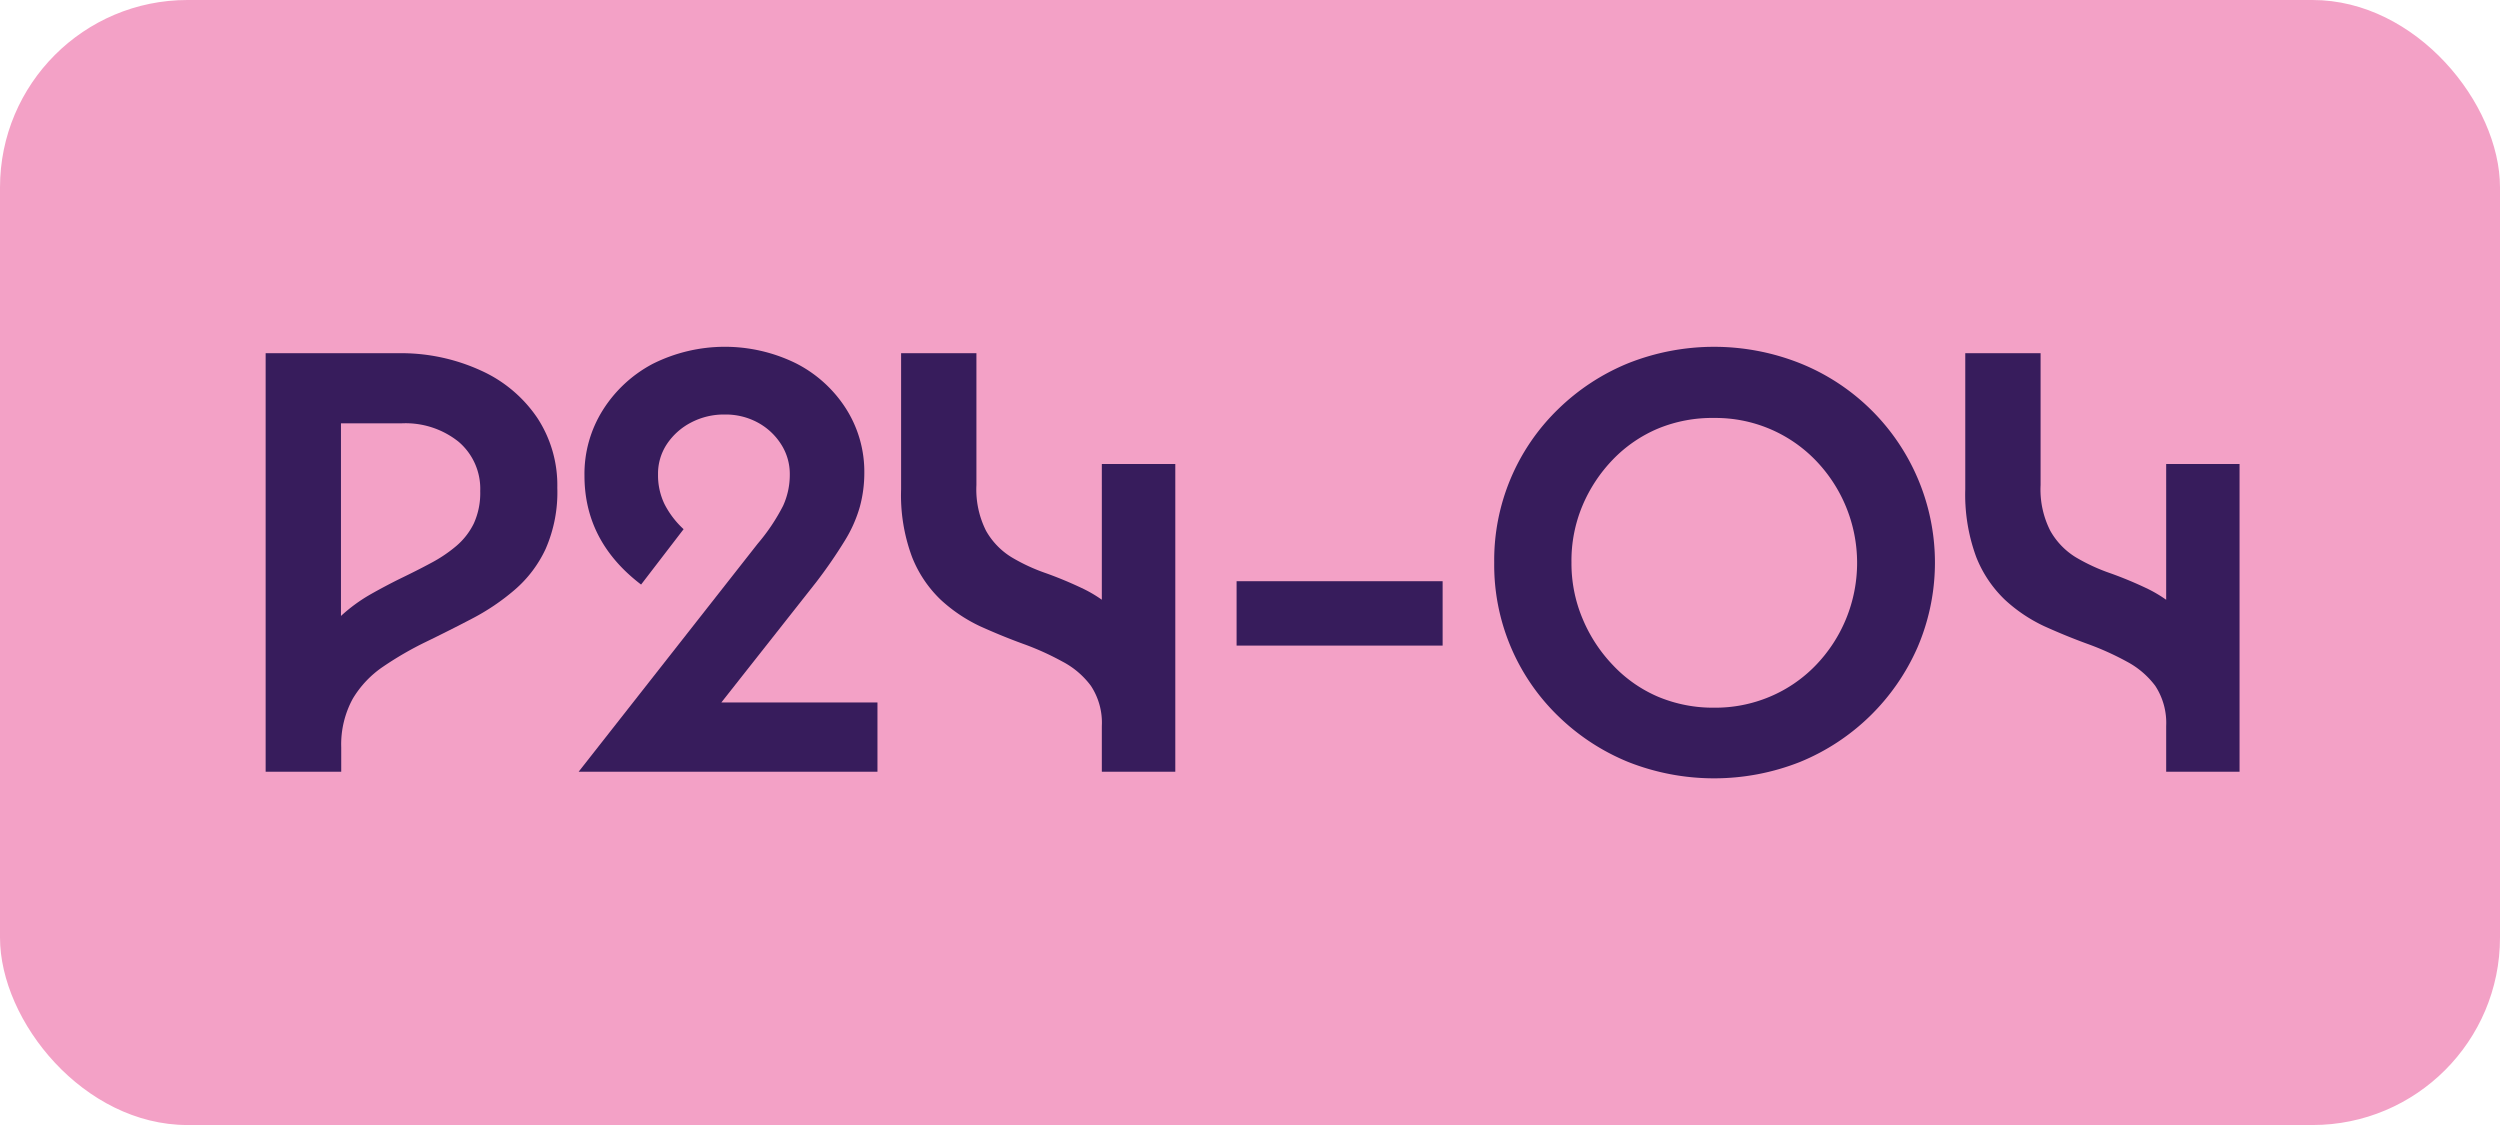
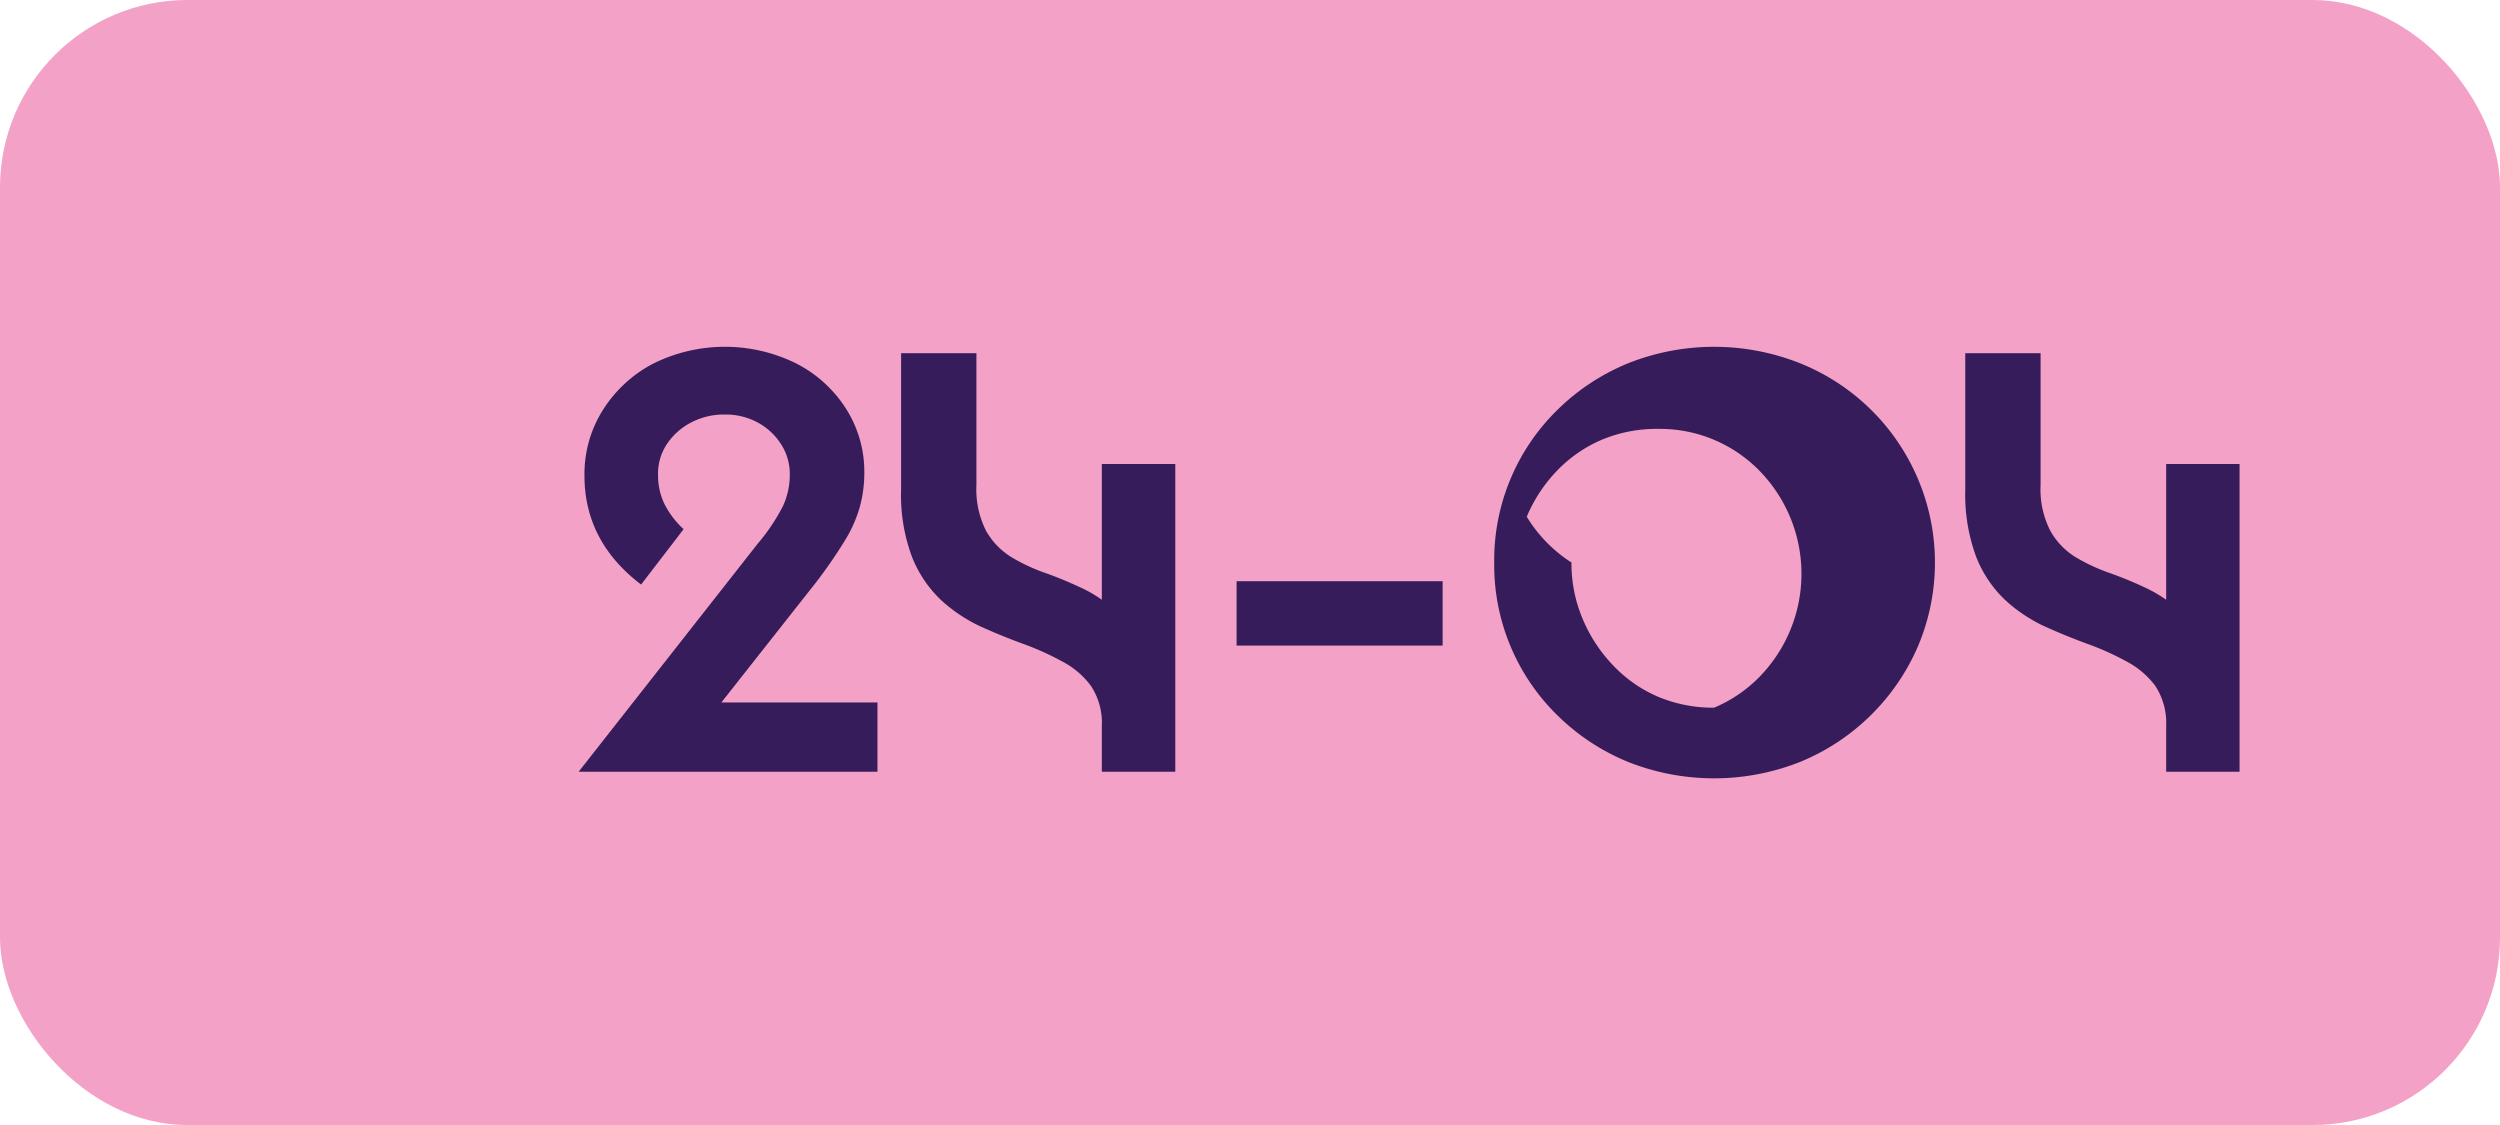
<svg xmlns="http://www.w3.org/2000/svg" id="Calque_1" data-name="Calque 1" viewBox="0 0 283.46 127.56">
  <defs>
    <style>.cls-1{fill:#f3a1c6;}.cls-2{fill:#371c5c;}</style>
  </defs>
  <rect class="cls-1" width="283.46" height="127.56" rx="21.26" />
-   <path class="cls-2" d="M30.12,87.5V40.05h15a21.72,21.72,0,0,1,9.49,2,15.26,15.26,0,0,1,6.31,5.33,13.9,13.9,0,0,1,2.27,7.92,16,16,0,0,1-1.32,6.93,13.75,13.75,0,0,1-3.54,4.67,25.31,25.31,0,0,1-4.82,3.25q-2.58,1.35-5.22,2.63a38.27,38.27,0,0,0-4.81,2.78A11.54,11.54,0,0,0,40,79.22a10.81,10.81,0,0,0-1.31,5.51V87.5Zm8.54-17.66a18.46,18.46,0,0,1,3.28-2.41q1.76-1,3.51-1.86c1.16-.56,2.3-1.13,3.39-1.72a15.92,15.92,0,0,0,2.88-1.93,7.9,7.9,0,0,0,2-2.56,8.33,8.33,0,0,0,.73-3.68A7,7,0,0,0,52,50.09,9.62,9.62,0,0,0,45.52,48H38.66Z" />
  <path class="cls-2" d="M65.61,87.5,85.9,61.66a22.24,22.24,0,0,0,2.89-4.31,8.45,8.45,0,0,0,.76-3.57,6.22,6.22,0,0,0-1-3.43A7.17,7.17,0,0,0,85.9,47.9a7.63,7.63,0,0,0-3.72-.9,8,8,0,0,0-3.83.91,7.35,7.35,0,0,0-2.74,2.45,6.06,6.06,0,0,0-1,3.43,7.51,7.51,0,0,0,.73,3.36A10.07,10.07,0,0,0,77.51,60l-4.82,6.28q-6.42-4.89-6.42-12.34a13.59,13.59,0,0,1,2.08-7.44A14.9,14.9,0,0,1,74,41.26a18.26,18.26,0,0,1,16.24-.07A14.51,14.51,0,0,1,95.9,46.3,13.31,13.31,0,0,1,98,53.63a14.62,14.62,0,0,1-.51,3.84,15.18,15.18,0,0,1-1.72,3.86A55.28,55.28,0,0,1,92.55,66L76.78,86l-.29-6.35h23V87.5Z" />
  <path class="cls-2" d="M124.93,52.61h8.33V87.5h-8.33V82.32a7.6,7.6,0,0,0-1.24-4.56A9.51,9.51,0,0,0,120.44,75,31.06,31.06,0,0,0,116,73q-2.44-.89-4.89-2a17.67,17.67,0,0,1-4.45-3,13.63,13.63,0,0,1-3.25-4.85,20.06,20.06,0,0,1-1.24-7.67V40.05h8.54V55a10.43,10.43,0,0,0,1.09,5.18,8.31,8.31,0,0,0,2.89,3A20.92,20.92,0,0,0,118.62,65a44.27,44.27,0,0,1,4.27,1.79,14.8,14.8,0,0,1,3.91,2.78,12,12,0,0,1,2.84,4.78,24.61,24.61,0,0,1,1.06,8l-5.77-8.1Z" />
  <path class="cls-2" d="M140.21,65.9h23.36v7.3H140.21Z" />
-   <path class="cls-2" d="M169.42,63.78a23.84,23.84,0,0,1,7.23-17.37,24.77,24.77,0,0,1,7.95-5.22,26.39,26.39,0,0,1,19.5,0,24.35,24.35,0,0,1,13.32,32.2,24.78,24.78,0,0,1-13.32,13,26.48,26.48,0,0,1-19.5,0,24.77,24.77,0,0,1-7.95-5.22,23.84,23.84,0,0,1-7.23-17.37Zm8.76,0a16.11,16.11,0,0,0,1.28,6.42,17.1,17.1,0,0,0,3.46,5.26A15.26,15.26,0,0,0,188,79a16.08,16.08,0,0,0,6.35,1.24A15.89,15.89,0,0,0,200.66,79a15.64,15.64,0,0,0,5.15-3.5,16.72,16.72,0,0,0,0-23.36,15.77,15.77,0,0,0-11.42-4.75,16.1,16.1,0,0,0-6.39,1.2,15.44,15.44,0,0,0-5.12,3.51,17.05,17.05,0,0,0-3.46,5.25A16.12,16.12,0,0,0,178.18,63.78Z" />
+   <path class="cls-2" d="M169.42,63.78a23.84,23.84,0,0,1,7.23-17.37,24.77,24.77,0,0,1,7.95-5.22,26.39,26.39,0,0,1,19.5,0,24.35,24.35,0,0,1,13.32,32.2,24.78,24.78,0,0,1-13.32,13,26.48,26.48,0,0,1-19.5,0,24.77,24.77,0,0,1-7.95-5.22,23.84,23.84,0,0,1-7.23-17.37Zm8.76,0a16.11,16.11,0,0,0,1.28,6.42,17.1,17.1,0,0,0,3.46,5.26A15.26,15.26,0,0,0,188,79a16.08,16.08,0,0,0,6.35,1.24a15.64,15.64,0,0,0,5.15-3.5,16.72,16.72,0,0,0,0-23.36,15.77,15.77,0,0,0-11.42-4.75,16.1,16.1,0,0,0-6.39,1.2,15.44,15.44,0,0,0-5.12,3.51,17.05,17.05,0,0,0-3.46,5.25A16.12,16.12,0,0,0,178.18,63.78Z" />
  <path class="cls-2" d="M245.61,52.61h8.32V87.5h-8.32V82.32a7.67,7.67,0,0,0-1.24-4.56A9.72,9.72,0,0,0,241.12,75a31.68,31.68,0,0,0-4.45-2q-2.44-.89-4.89-2a17.47,17.47,0,0,1-4.46-3,13.63,13.63,0,0,1-3.25-4.85,20.45,20.45,0,0,1-1.24-7.67V40.05h8.54V55a10.33,10.33,0,0,0,1.1,5.18,8.28,8.28,0,0,0,2.88,3A21.31,21.31,0,0,0,239.29,65a43.41,43.41,0,0,1,4.28,1.79,14.91,14.91,0,0,1,3.9,2.78,12.15,12.15,0,0,1,2.85,4.78,24.88,24.88,0,0,1,1.06,8l-5.77-8.1Z" />
</svg>